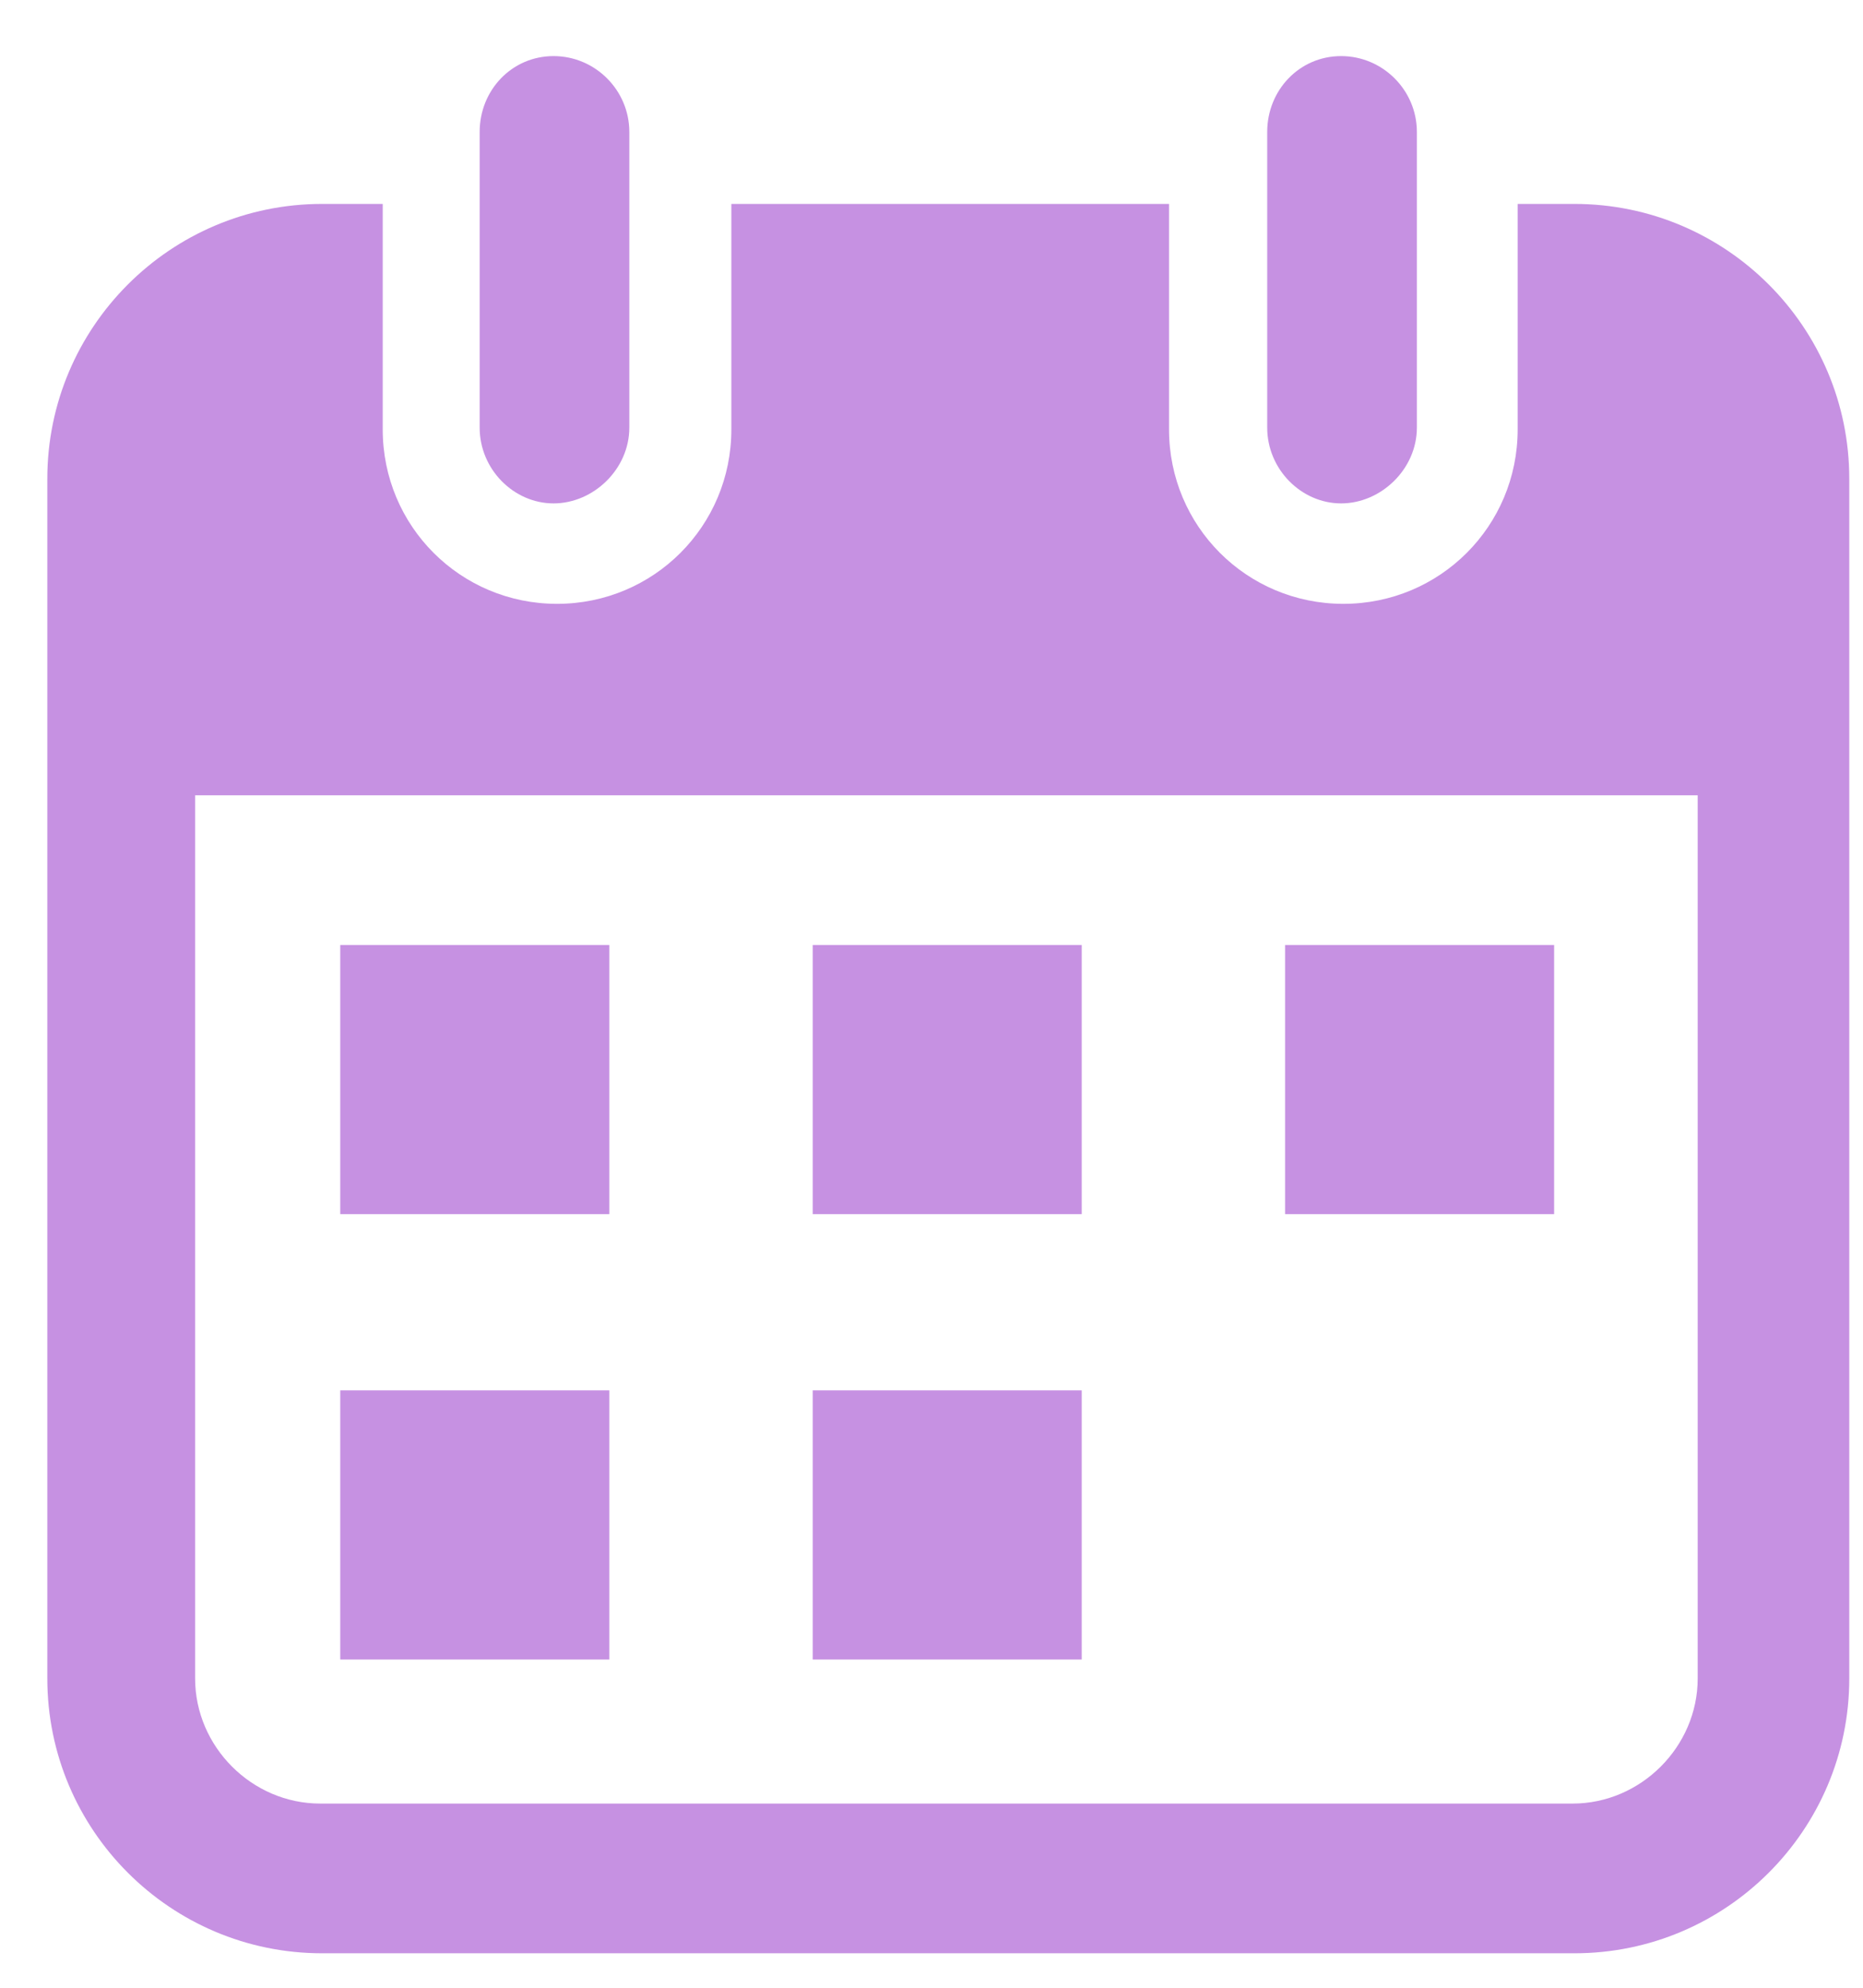
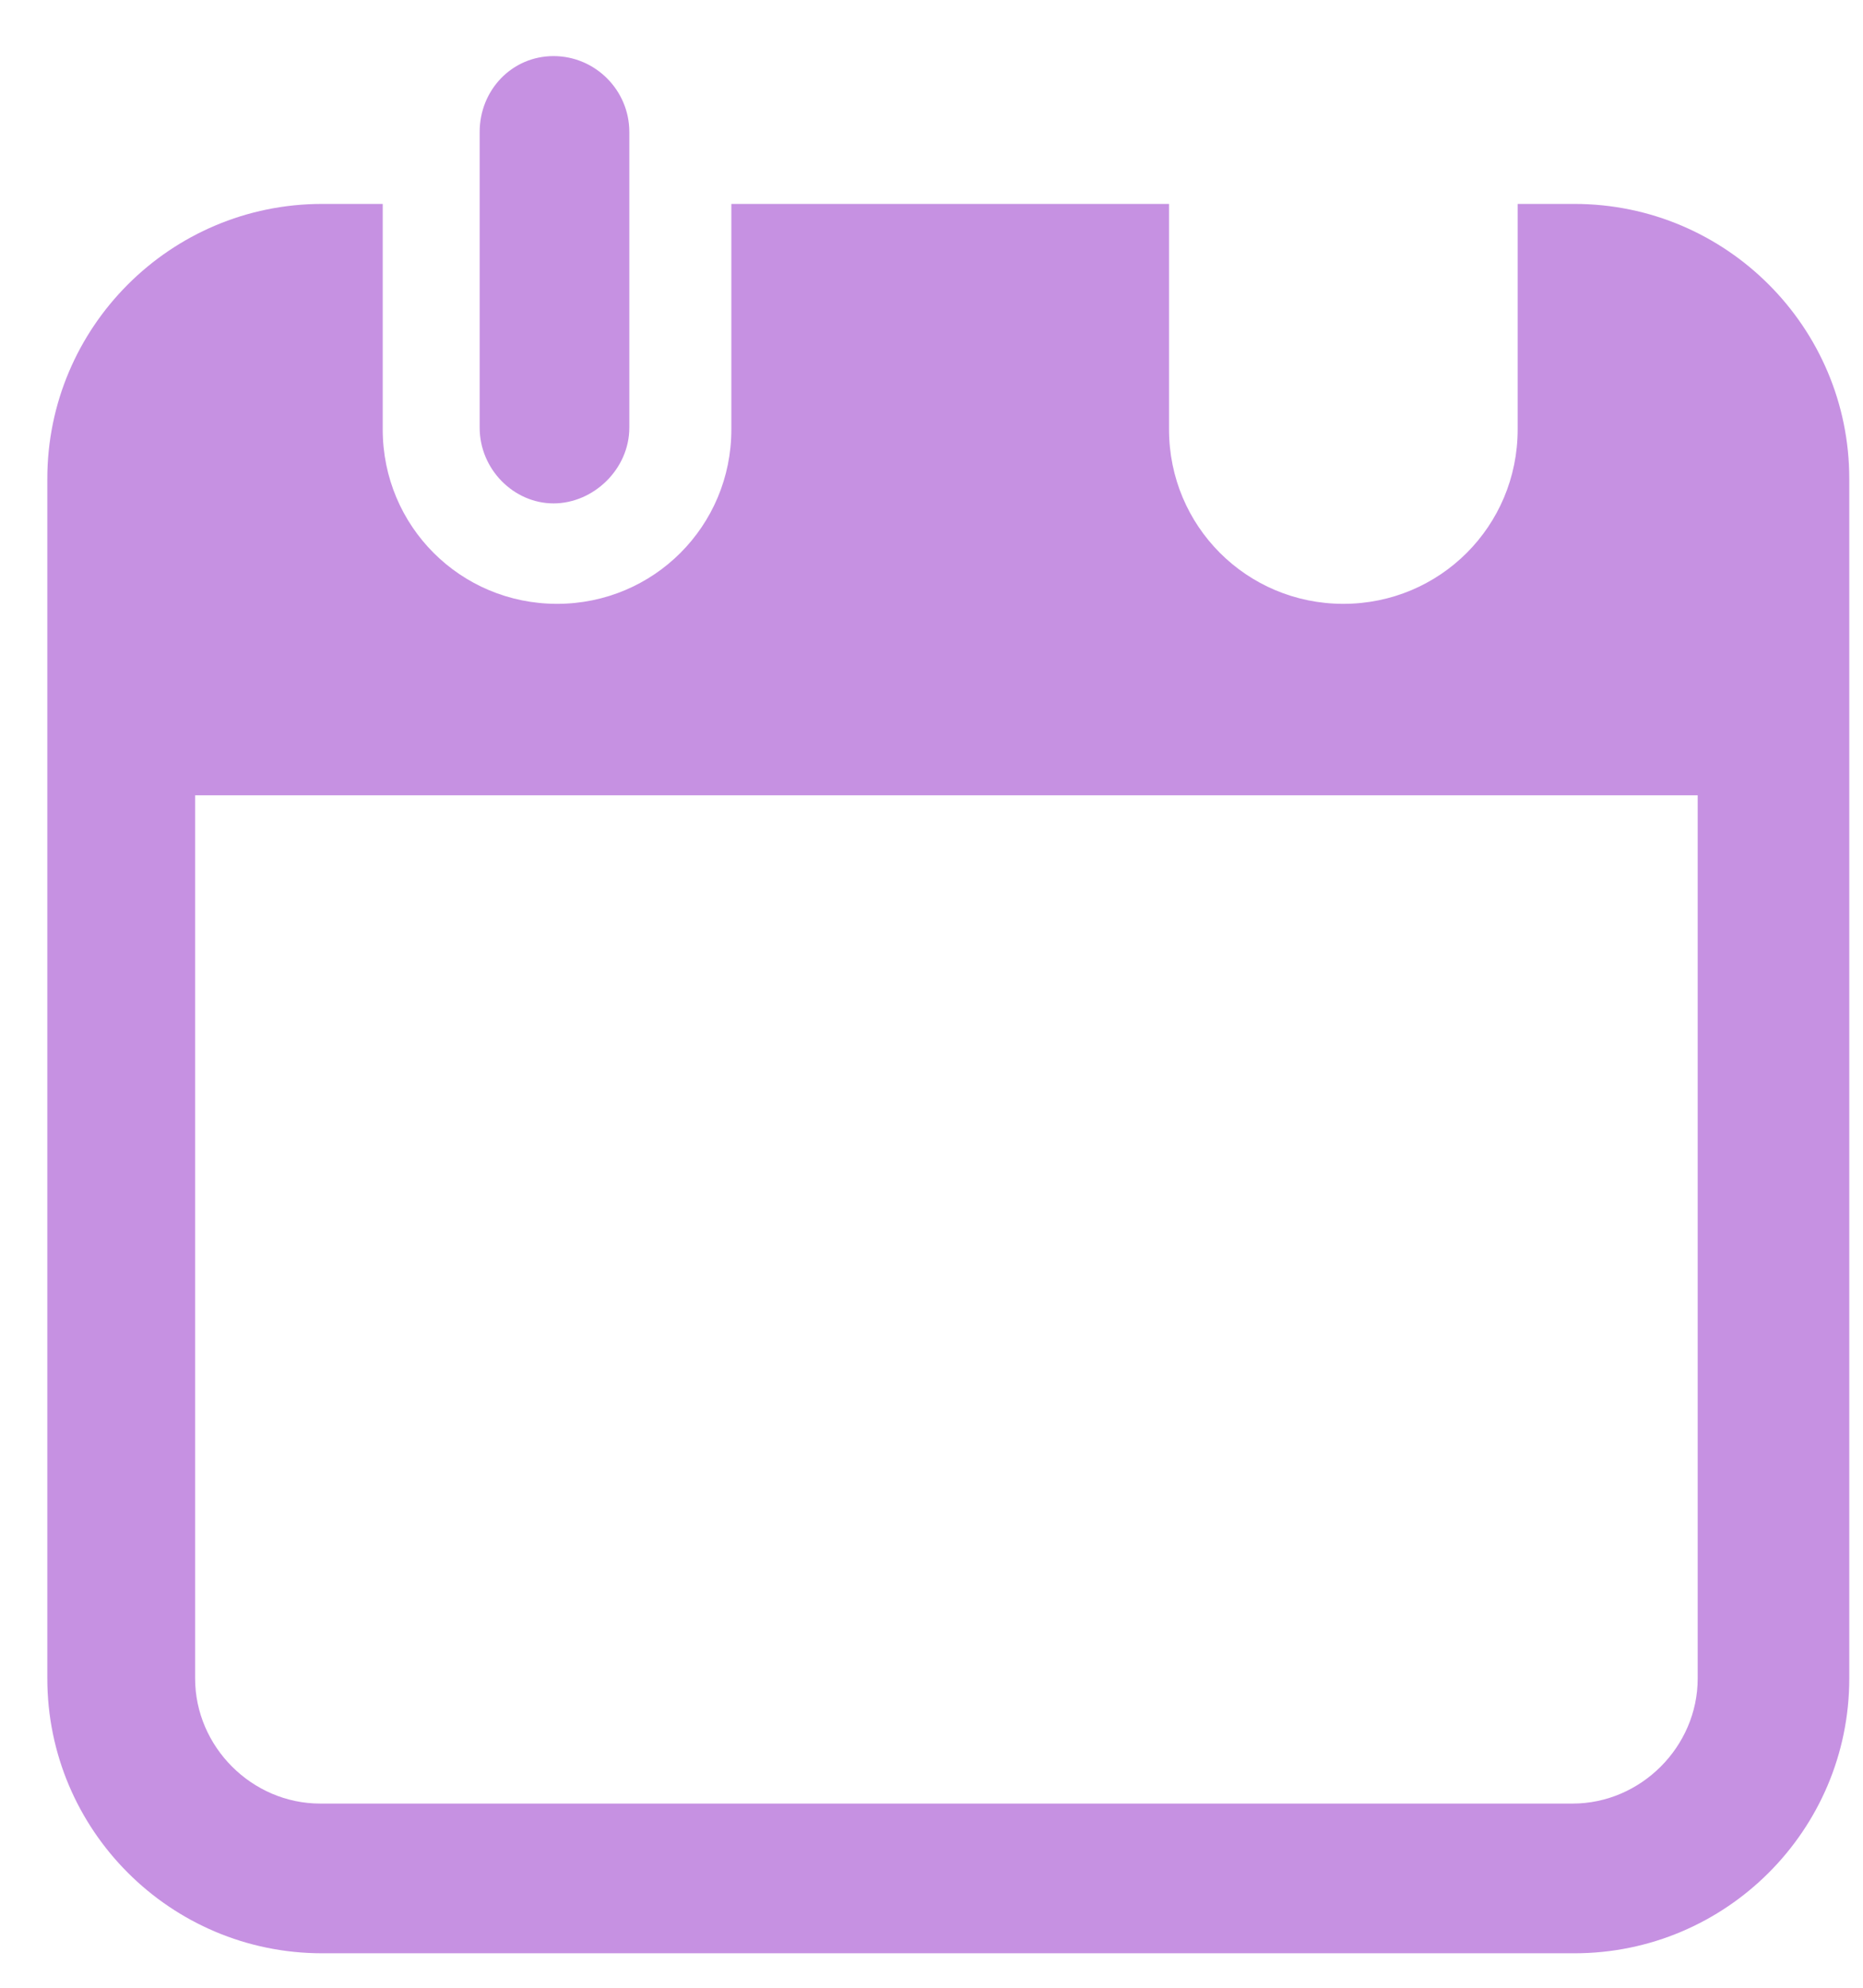
<svg xmlns="http://www.w3.org/2000/svg" width="30" height="32" viewBox="0 0 30 32" fill="none">
  <path d="M10.134 6.884V2.124C10.134 1.452 9.585 0.903 8.914 0.903C8.242 0.903 7.724 1.452 7.724 2.124V6.884C7.724 7.555 8.273 8.104 8.914 8.104C9.554 8.104 10.134 7.555 10.134 6.884Z" fill="#C691E2" />
-   <path d="M22.816 6.884V2.124C22.816 1.452 22.267 0.903 21.596 0.903C20.924 0.903 20.406 1.452 20.406 2.124V6.884C20.406 7.555 20.955 8.104 21.596 8.104C22.236 8.104 22.816 7.555 22.816 6.884Z" fill="#C691E2" />
-   <path d="M9.812 15.213H5.479V19.546H9.812V15.213Z" fill="#C691E2" />
-   <path d="M9.812 22.383H5.479V26.716H9.812V22.383Z" fill="#C691E2" />
-   <path d="M17.419 15.213H13.087V19.546H17.419V15.213Z" fill="#C691E2" />
-   <path d="M17.419 22.383H13.087V26.716H17.419V22.383Z" fill="#C691E2" />
-   <path d="M25.026 15.213H20.694V19.546H25.026V15.213Z" fill="#C691E2" />
+   <path d="M9.812 22.383V26.716H9.812V22.383Z" fill="#C691E2" />
  <path d="M5.186 3.283C2.745 3.283 0.762 5.267 0.762 7.707V27.021C0.762 29.462 2.745 31.445 5.186 31.445H25.354C27.795 31.445 29.779 29.462 29.779 27.021V7.707C29.779 5.267 27.795 3.283 25.354 3.283H24.439V6.914C24.439 8.47 23.188 9.721 21.632 9.721C20.076 9.721 18.825 8.47 18.825 6.914V3.283H11.777V6.914C11.777 8.47 10.526 9.721 8.97 9.721C7.414 9.721 6.163 8.47 6.163 6.914V3.283H5.247H5.186ZM27.338 27.021C27.338 28.12 26.422 29.035 25.324 29.035H5.156C4.057 29.035 3.142 28.12 3.142 27.021V12.803H27.338V27.021Z" fill="#C691E2" />
</svg>